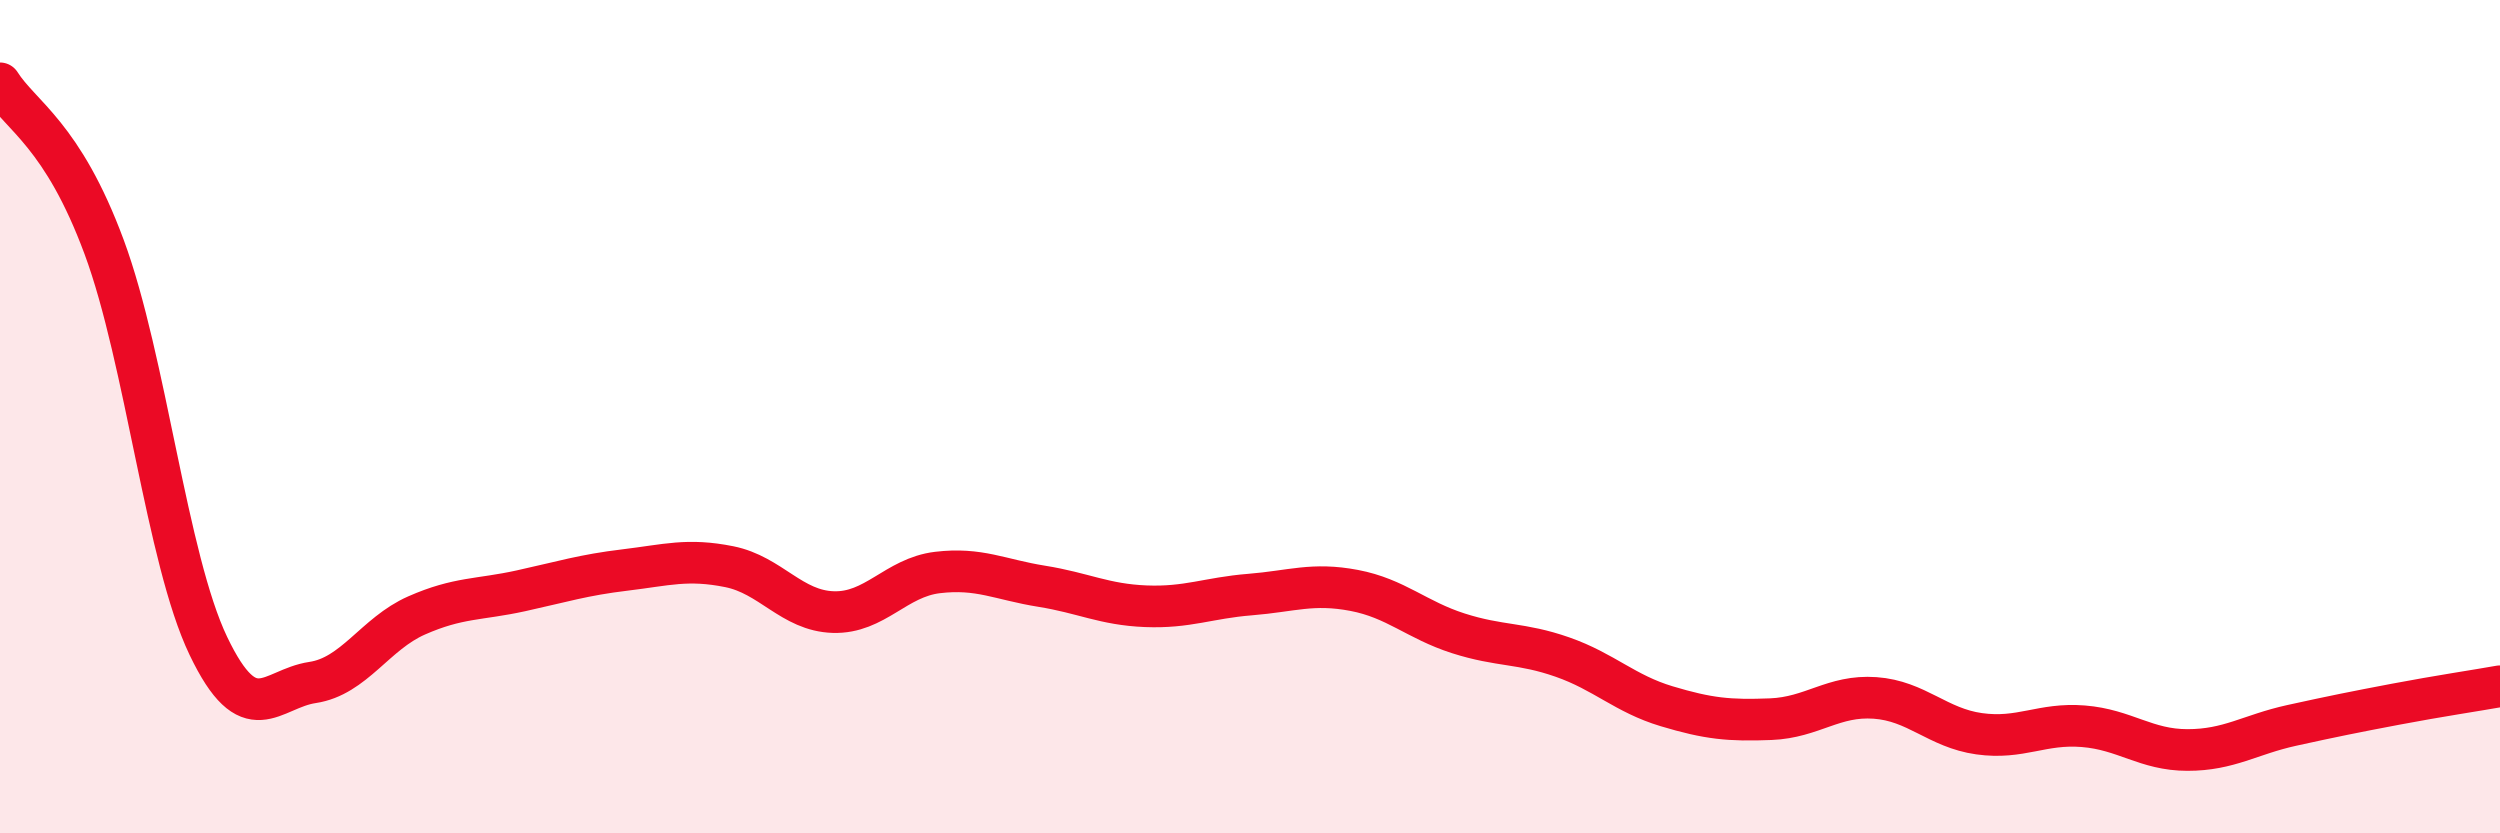
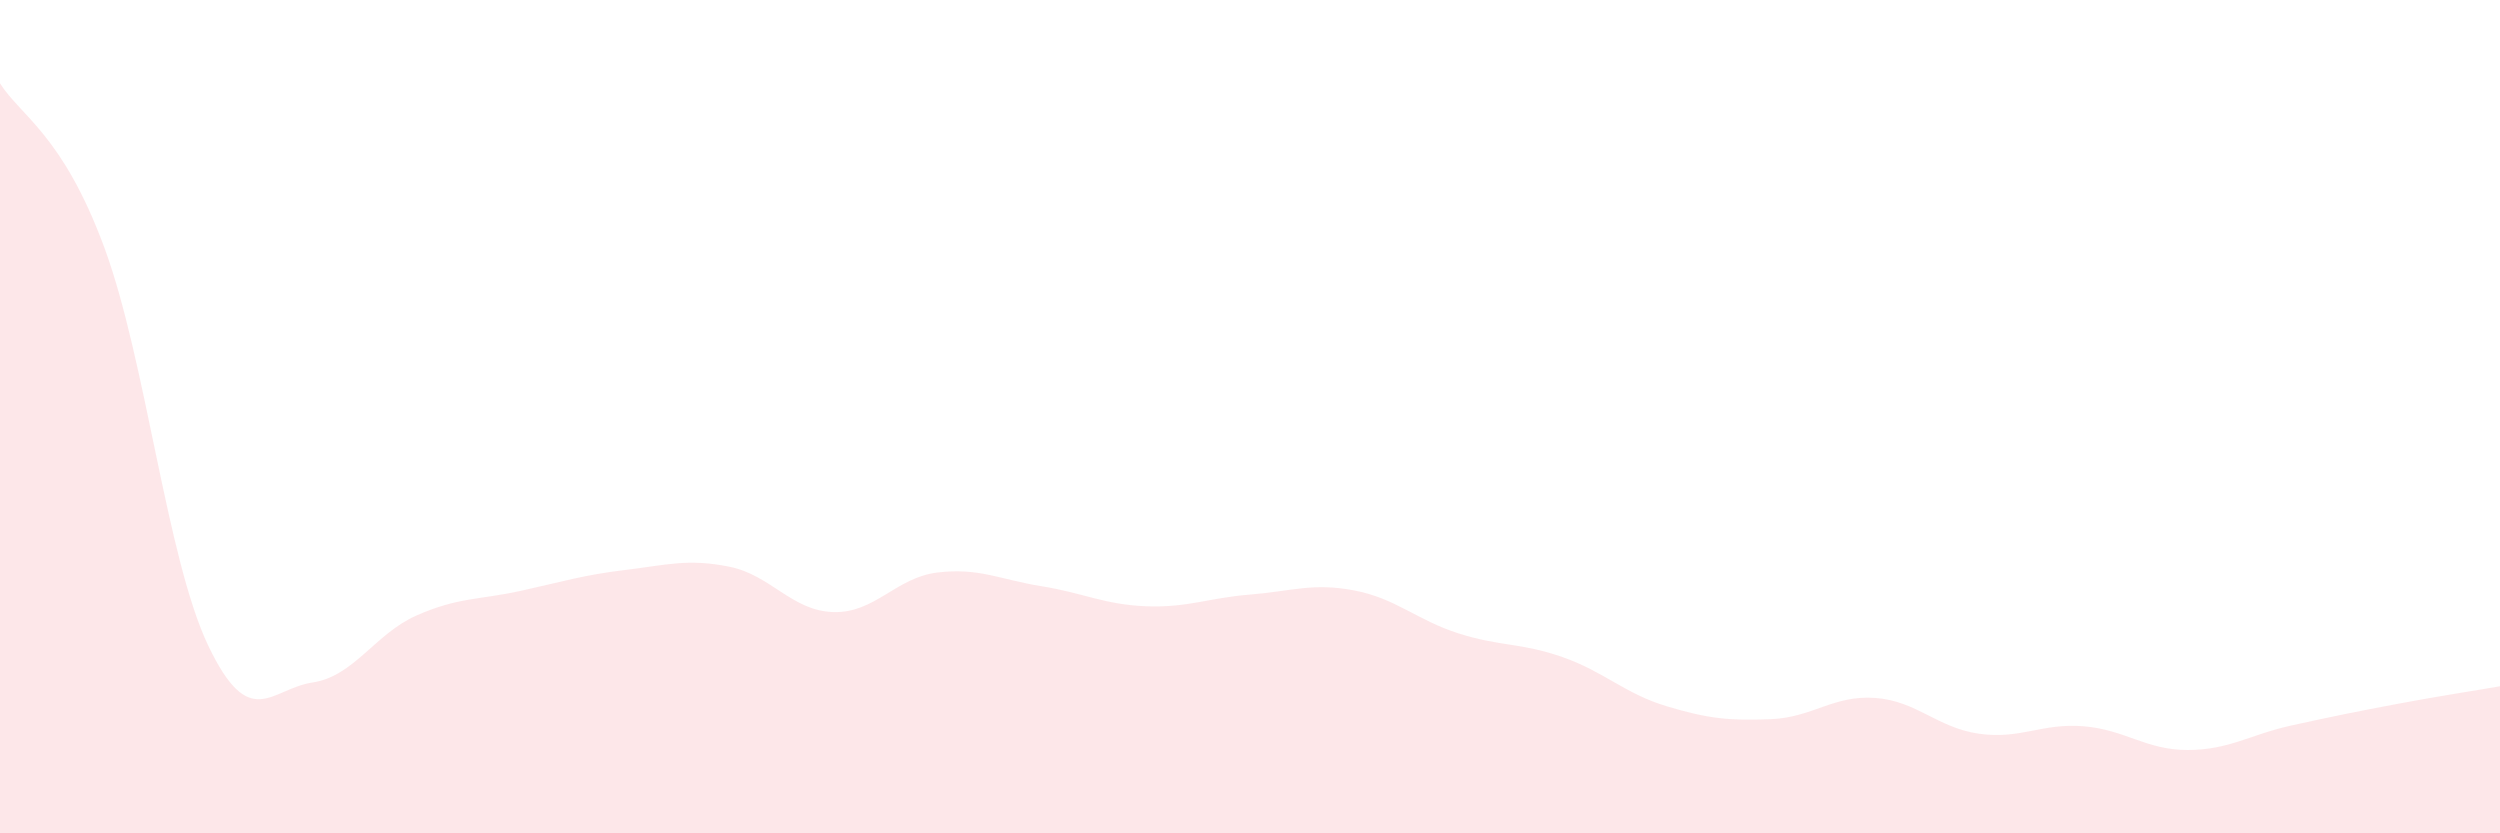
<svg xmlns="http://www.w3.org/2000/svg" width="60" height="20" viewBox="0 0 60 20">
  <path d="M 0,2 C 0.5,2.79 1.5,3.23 2.5,5.93 C 3.5,8.63 4,13.41 5,15.5 C 6,17.59 6.5,16.53 7.5,16.38 C 8.5,16.23 9,15.21 10,14.77 C 11,14.33 11.5,14.4 12.5,14.18 C 13.5,13.96 14,13.8 15,13.68 C 16,13.56 16.5,13.4 17.5,13.6 C 18.5,13.8 19,14.66 20,14.69 C 21,14.72 21.5,13.86 22.5,13.74 C 23.5,13.62 24,13.91 25,14.07 C 26,14.23 26.5,14.51 27.5,14.55 C 28.5,14.59 29,14.35 30,14.27 C 31,14.19 31.5,13.98 32.5,14.17 C 33.5,14.36 34,14.88 35,15.2 C 36,15.52 36.5,15.42 37.5,15.77 C 38.5,16.12 39,16.65 40,16.95 C 41,17.25 41.5,17.3 42.5,17.26 C 43.5,17.22 44,16.68 45,16.75 C 46,16.82 46.5,17.47 47.5,17.61 C 48.5,17.75 49,17.35 50,17.43 C 51,17.51 51.5,18 52.5,18 C 53.5,18 54,17.63 55,17.41 C 56,17.19 56.5,17.09 57.5,16.9 C 58.5,16.71 59.5,16.56 60,16.47L60 20L0 20Z" fill="#EB0A25" opacity="0.1" stroke-linecap="round" stroke-linejoin="round" />
-   <path d="M 0,2 C 0.5,2.79 1.5,3.23 2.5,5.93 C 3.5,8.63 4,13.41 5,15.5 C 6,17.59 6.5,16.53 7.5,16.38 C 8.5,16.23 9,15.21 10,14.77 C 11,14.33 11.5,14.4 12.5,14.18 C 13.5,13.96 14,13.8 15,13.68 C 16,13.56 16.5,13.4 17.5,13.6 C 18.5,13.8 19,14.66 20,14.69 C 21,14.72 21.5,13.86 22.5,13.74 C 23.5,13.62 24,13.91 25,14.07 C 26,14.23 26.5,14.51 27.5,14.55 C 28.5,14.59 29,14.35 30,14.27 C 31,14.19 31.5,13.98 32.5,14.17 C 33.5,14.36 34,14.88 35,15.2 C 36,15.52 36.5,15.42 37.5,15.77 C 38.5,16.12 39,16.65 40,16.95 C 41,17.25 41.5,17.3 42.5,17.26 C 43.5,17.22 44,16.68 45,16.75 C 46,16.82 46.5,17.47 47.5,17.61 C 48.5,17.75 49,17.35 50,17.43 C 51,17.51 51.5,18 52.5,18 C 53.5,18 54,17.63 55,17.41 C 56,17.19 56.5,17.09 57.5,16.9 C 58.5,16.71 59.5,16.56 60,16.47" stroke="#EB0A25" stroke-width="1" fill="none" stroke-linecap="round" stroke-linejoin="round" />
</svg>